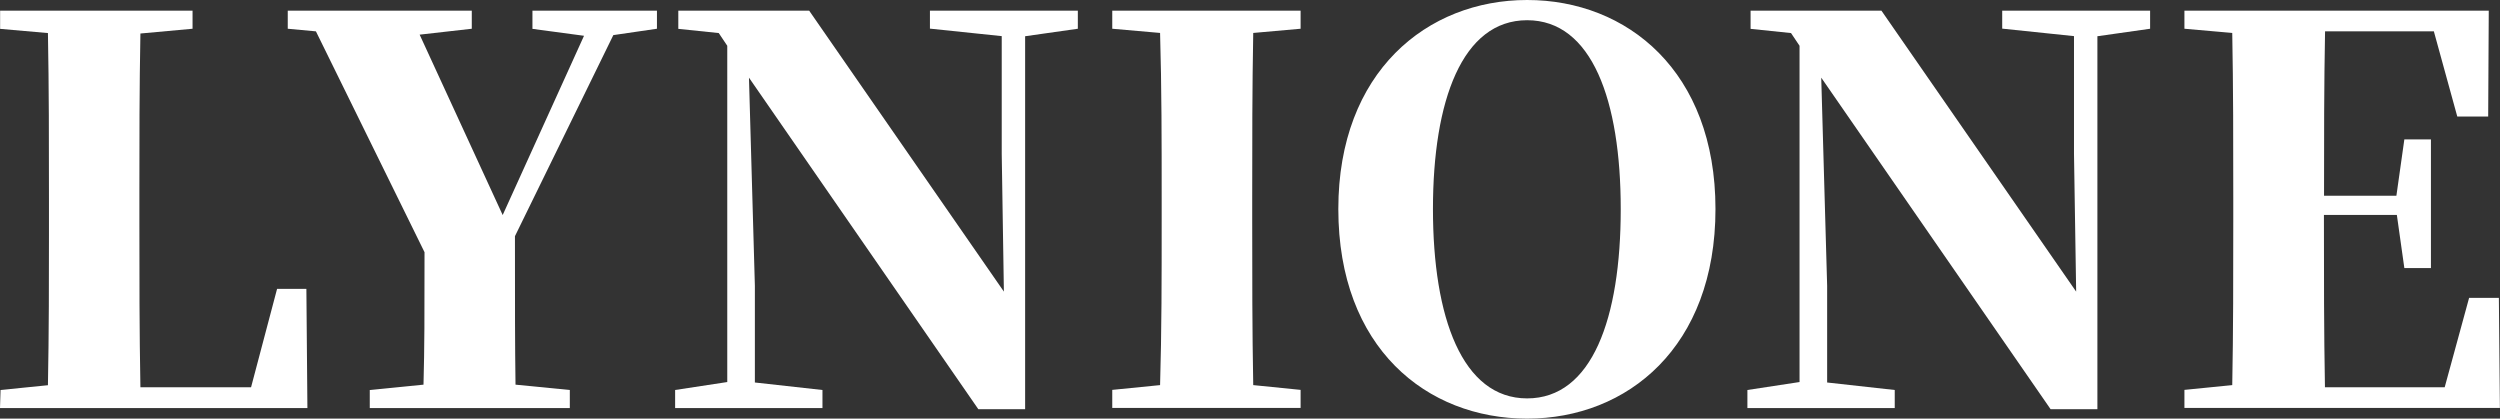
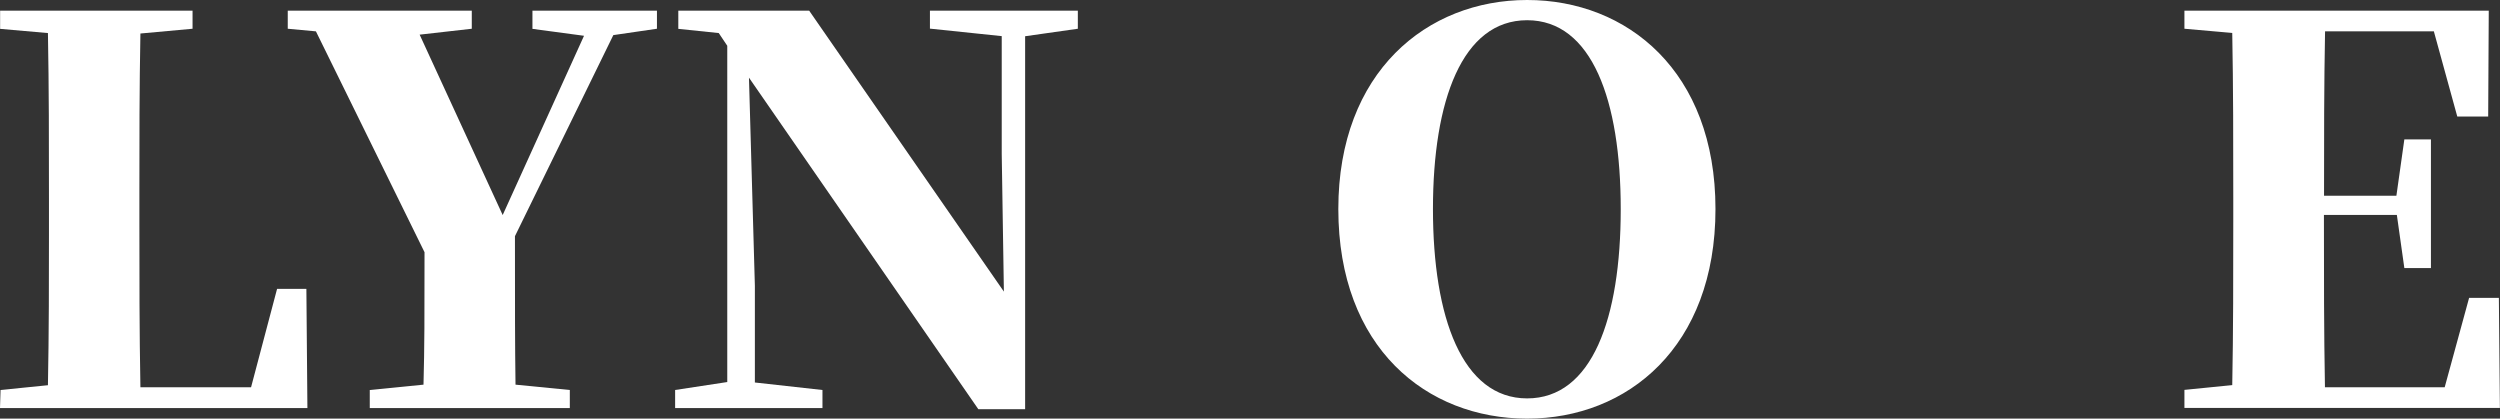
<svg xmlns="http://www.w3.org/2000/svg" id="Layer_2" data-name="Layer 2" viewBox="0 0 220.07 36.85">
  <rect x="0" y="0" width="220.07" height="36.85" fill="#333333" stroke="none" />
  <defs>
    <style>
      .cls-1 {
        fill: #fff;
      }
    </style>
  </defs>
  <g id="_图层_1" data-name="图层 1">
    <g>
      <path class="cls-1" d="M0,.94h16.95v1.59l-4.59.42c-.09,4.73-.09,9.51-.09,13.72v3.04c0,4.64,0,9.51.09,14.38h9.74l2.29-8.66h2.58l.09,10.49H0l.05-1.59,4.17-.42c.09-4.68.09-9.41.09-13.16v-3.32c0-4.87,0-9.69-.09-14.52l-4.21-.37V.94Z" />
      <path class="cls-1" d="M46.87.94h10.96v1.59l-3.84.56-8.66,17.7c0,6.46,0,9.46.05,13.07l4.78.47v1.59h-17.61v-1.59l4.73-.47c.09-3.28.09-6.09.09-11.66L27.81,2.76l-2.48-.23V.94h16.2v1.59l-4.59.52,7.31,15.88,7.16-15.78-4.54-.61V.94Z" />
      <path class="cls-1" d="M65.93,6.84l.52,18.31v8.52l5.95.66v1.59h-12.97v-1.59l4.59-.7V4.03l-.75-1.12-3.56-.37V.94h11.52l17.14,24.73-.19-12.13V3.18l-6.32-.66V.94h13.02v1.59l-4.64.66v32.83h-4.12l-20.18-29.17Z" />
-       <path class="cls-1" d="M97.91.94h16.58v1.59l-4.17.37c-.09,4.78-.09,9.65-.09,14.52v2.01c0,4.82,0,9.65.09,14.47l4.17.42v1.59h-16.58v-1.59l4.21-.42c.14-4.73.14-9.55.14-14.42v-2.06c0-4.87,0-9.69-.14-14.52l-4.21-.37V.94Z" />
      <path class="cls-1" d="M117.81,18.4c0-12.08,7.82-18.4,16.62-18.4s16.58,6.27,16.58,18.4-7.73,18.45-16.58,18.45-16.62-6.23-16.62-18.45ZM142.67,18.4c0-9.55-2.53-16.62-8.24-16.62s-8.29,7.07-8.29,16.62,2.58,16.67,8.29,16.67,8.24-7.02,8.24-16.67Z" />
-       <path class="cls-1" d="M160.32,6.84l.52,18.31v8.52l5.95.66v1.59h-12.97v-1.59l4.59-.7V4.03l-.75-1.12-3.56-.37V.94h11.52l17.14,24.73-.19-12.13V3.18l-6.32-.66V.94h13.02v1.59l-4.64.66v32.83h-4.12l-20.18-29.17Z" />
      <path class="cls-1" d="M214.27,2.76h-9.6c-.09,4.68-.09,9.51-.09,14.47h6.37l.7-4.96h2.34v11.33h-2.34l-.66-4.68h-6.42v.14c0,5.2,0,10.16.09,15.03h10.54l2.15-7.87h2.62l.09,9.69h-27.77v-1.59l4.21-.42c.09-4.73.09-9.55.09-14.42v-2.06c0-4.87,0-9.69-.09-14.52l-4.21-.37V.94h26.79l-.05,9.32h-2.72l-2.06-7.49Z" />
    </g>
  </g>
</svg>